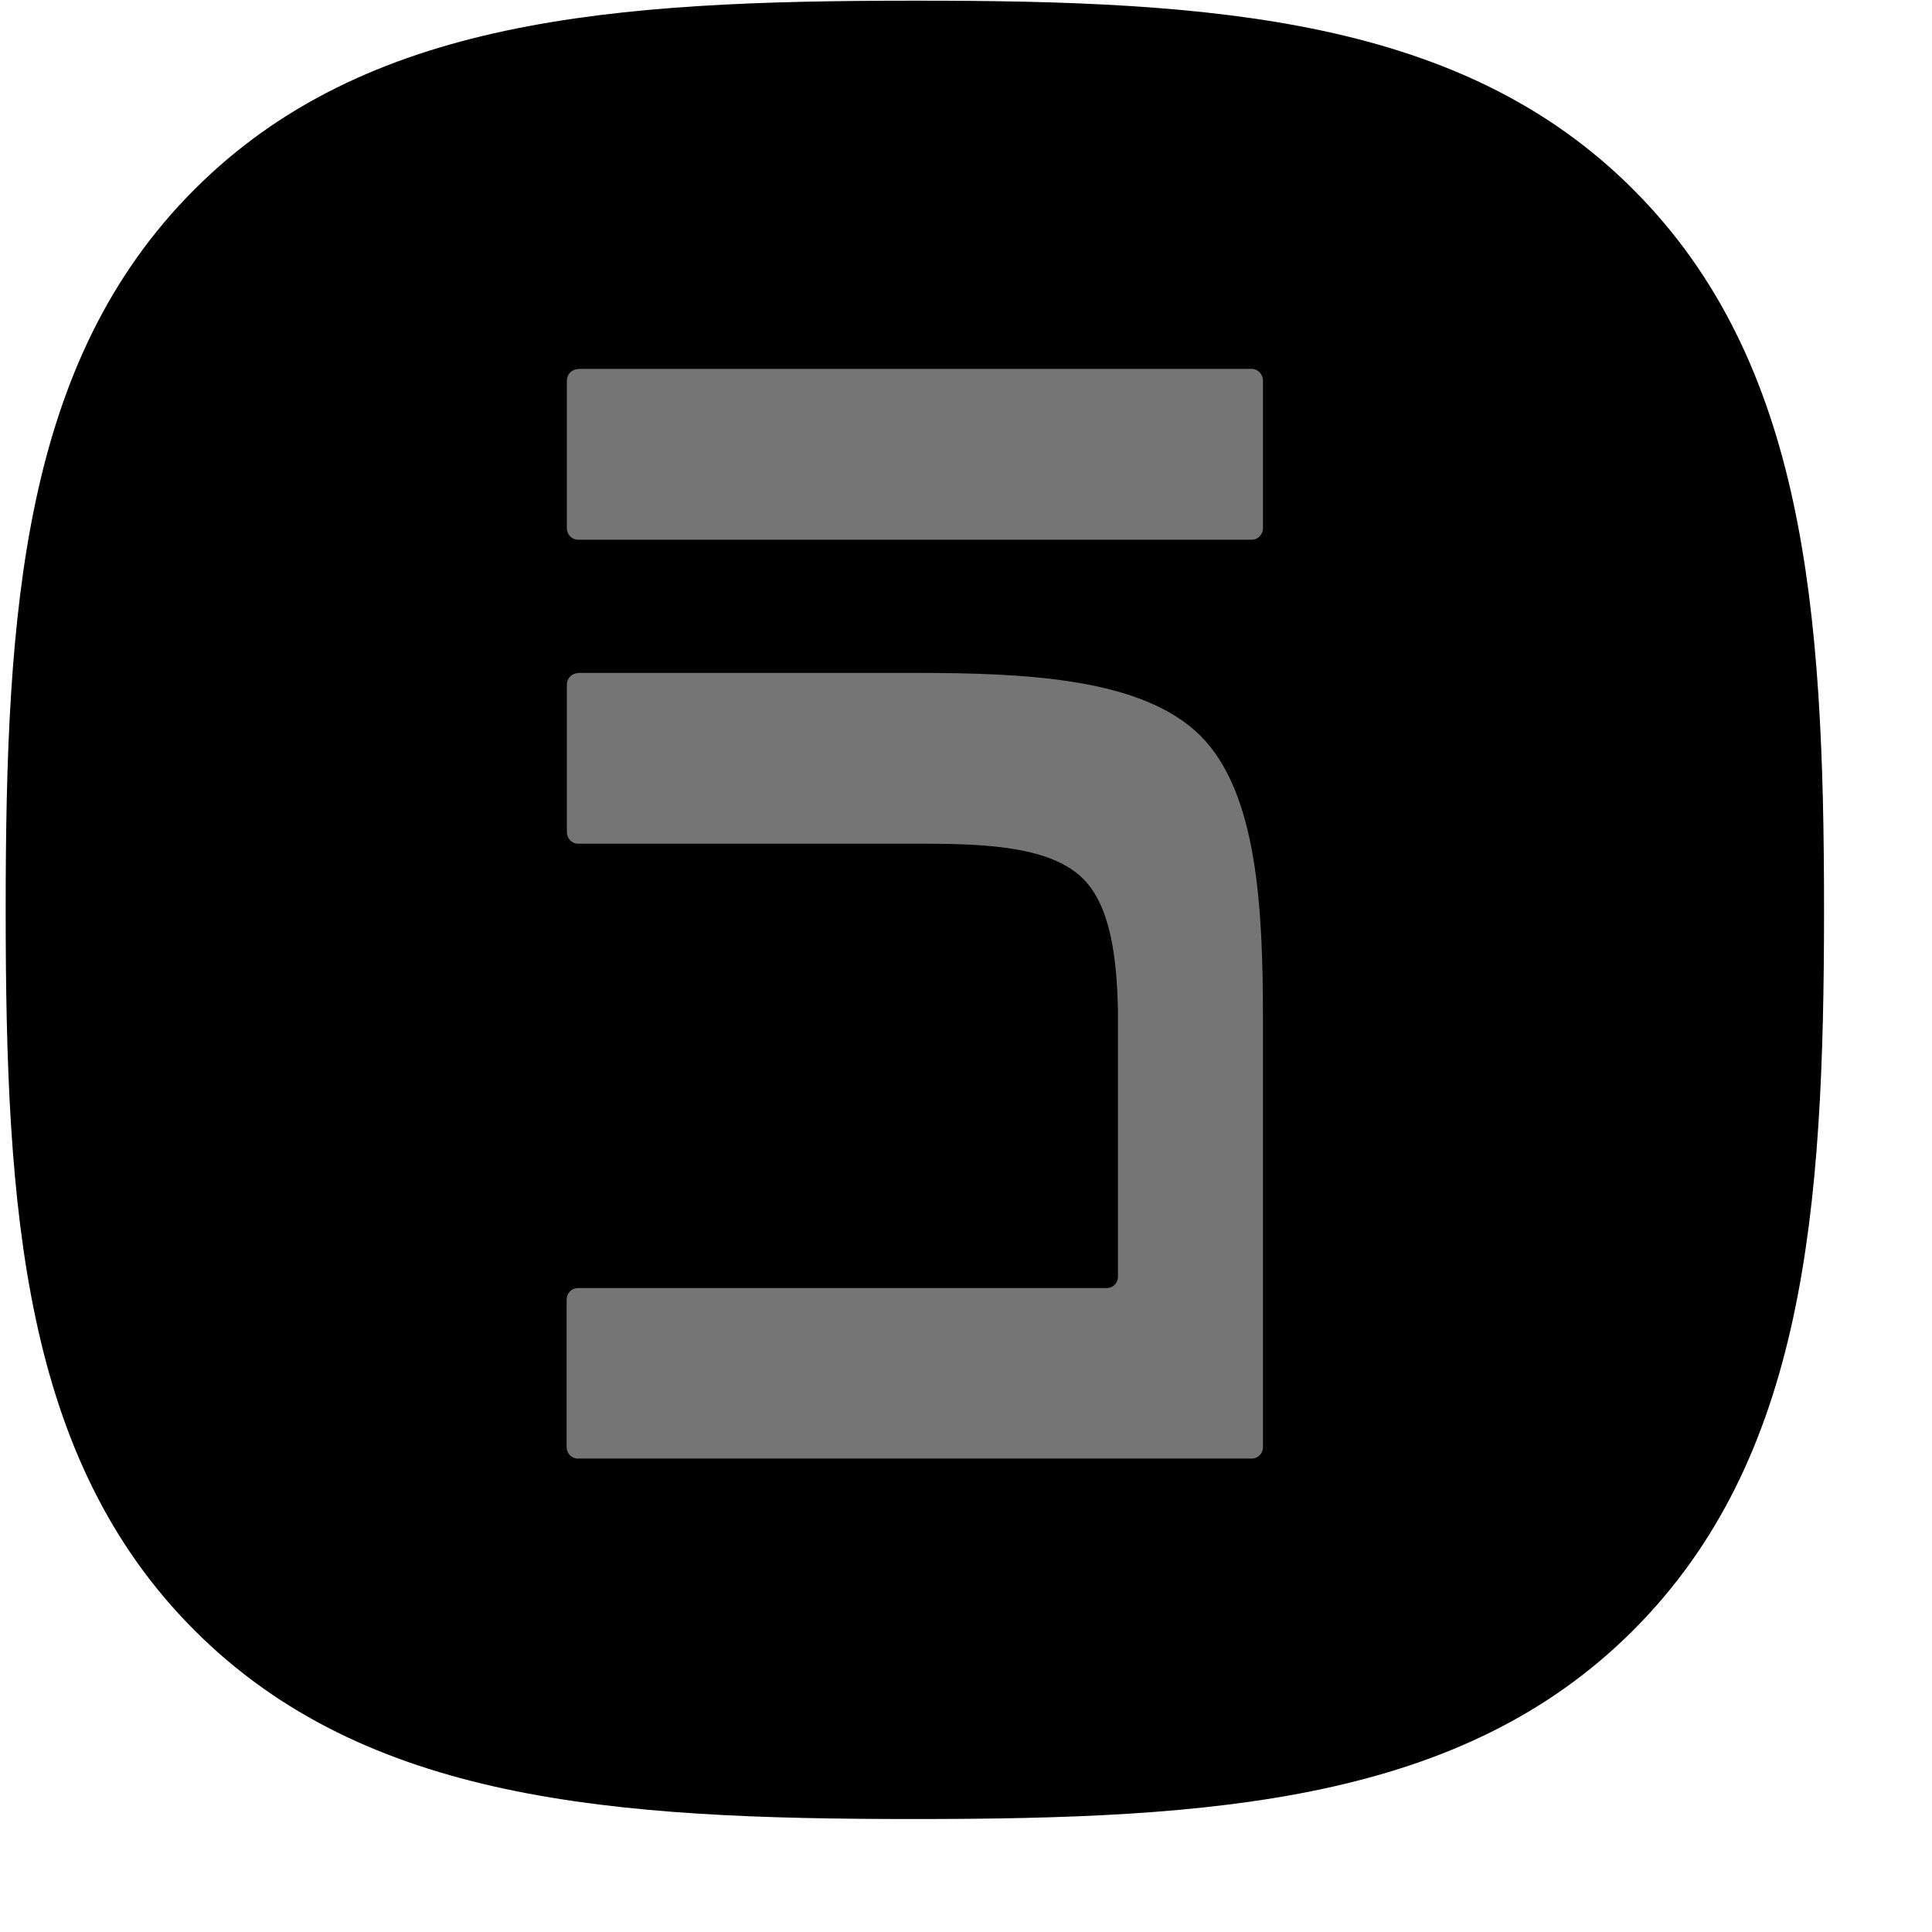
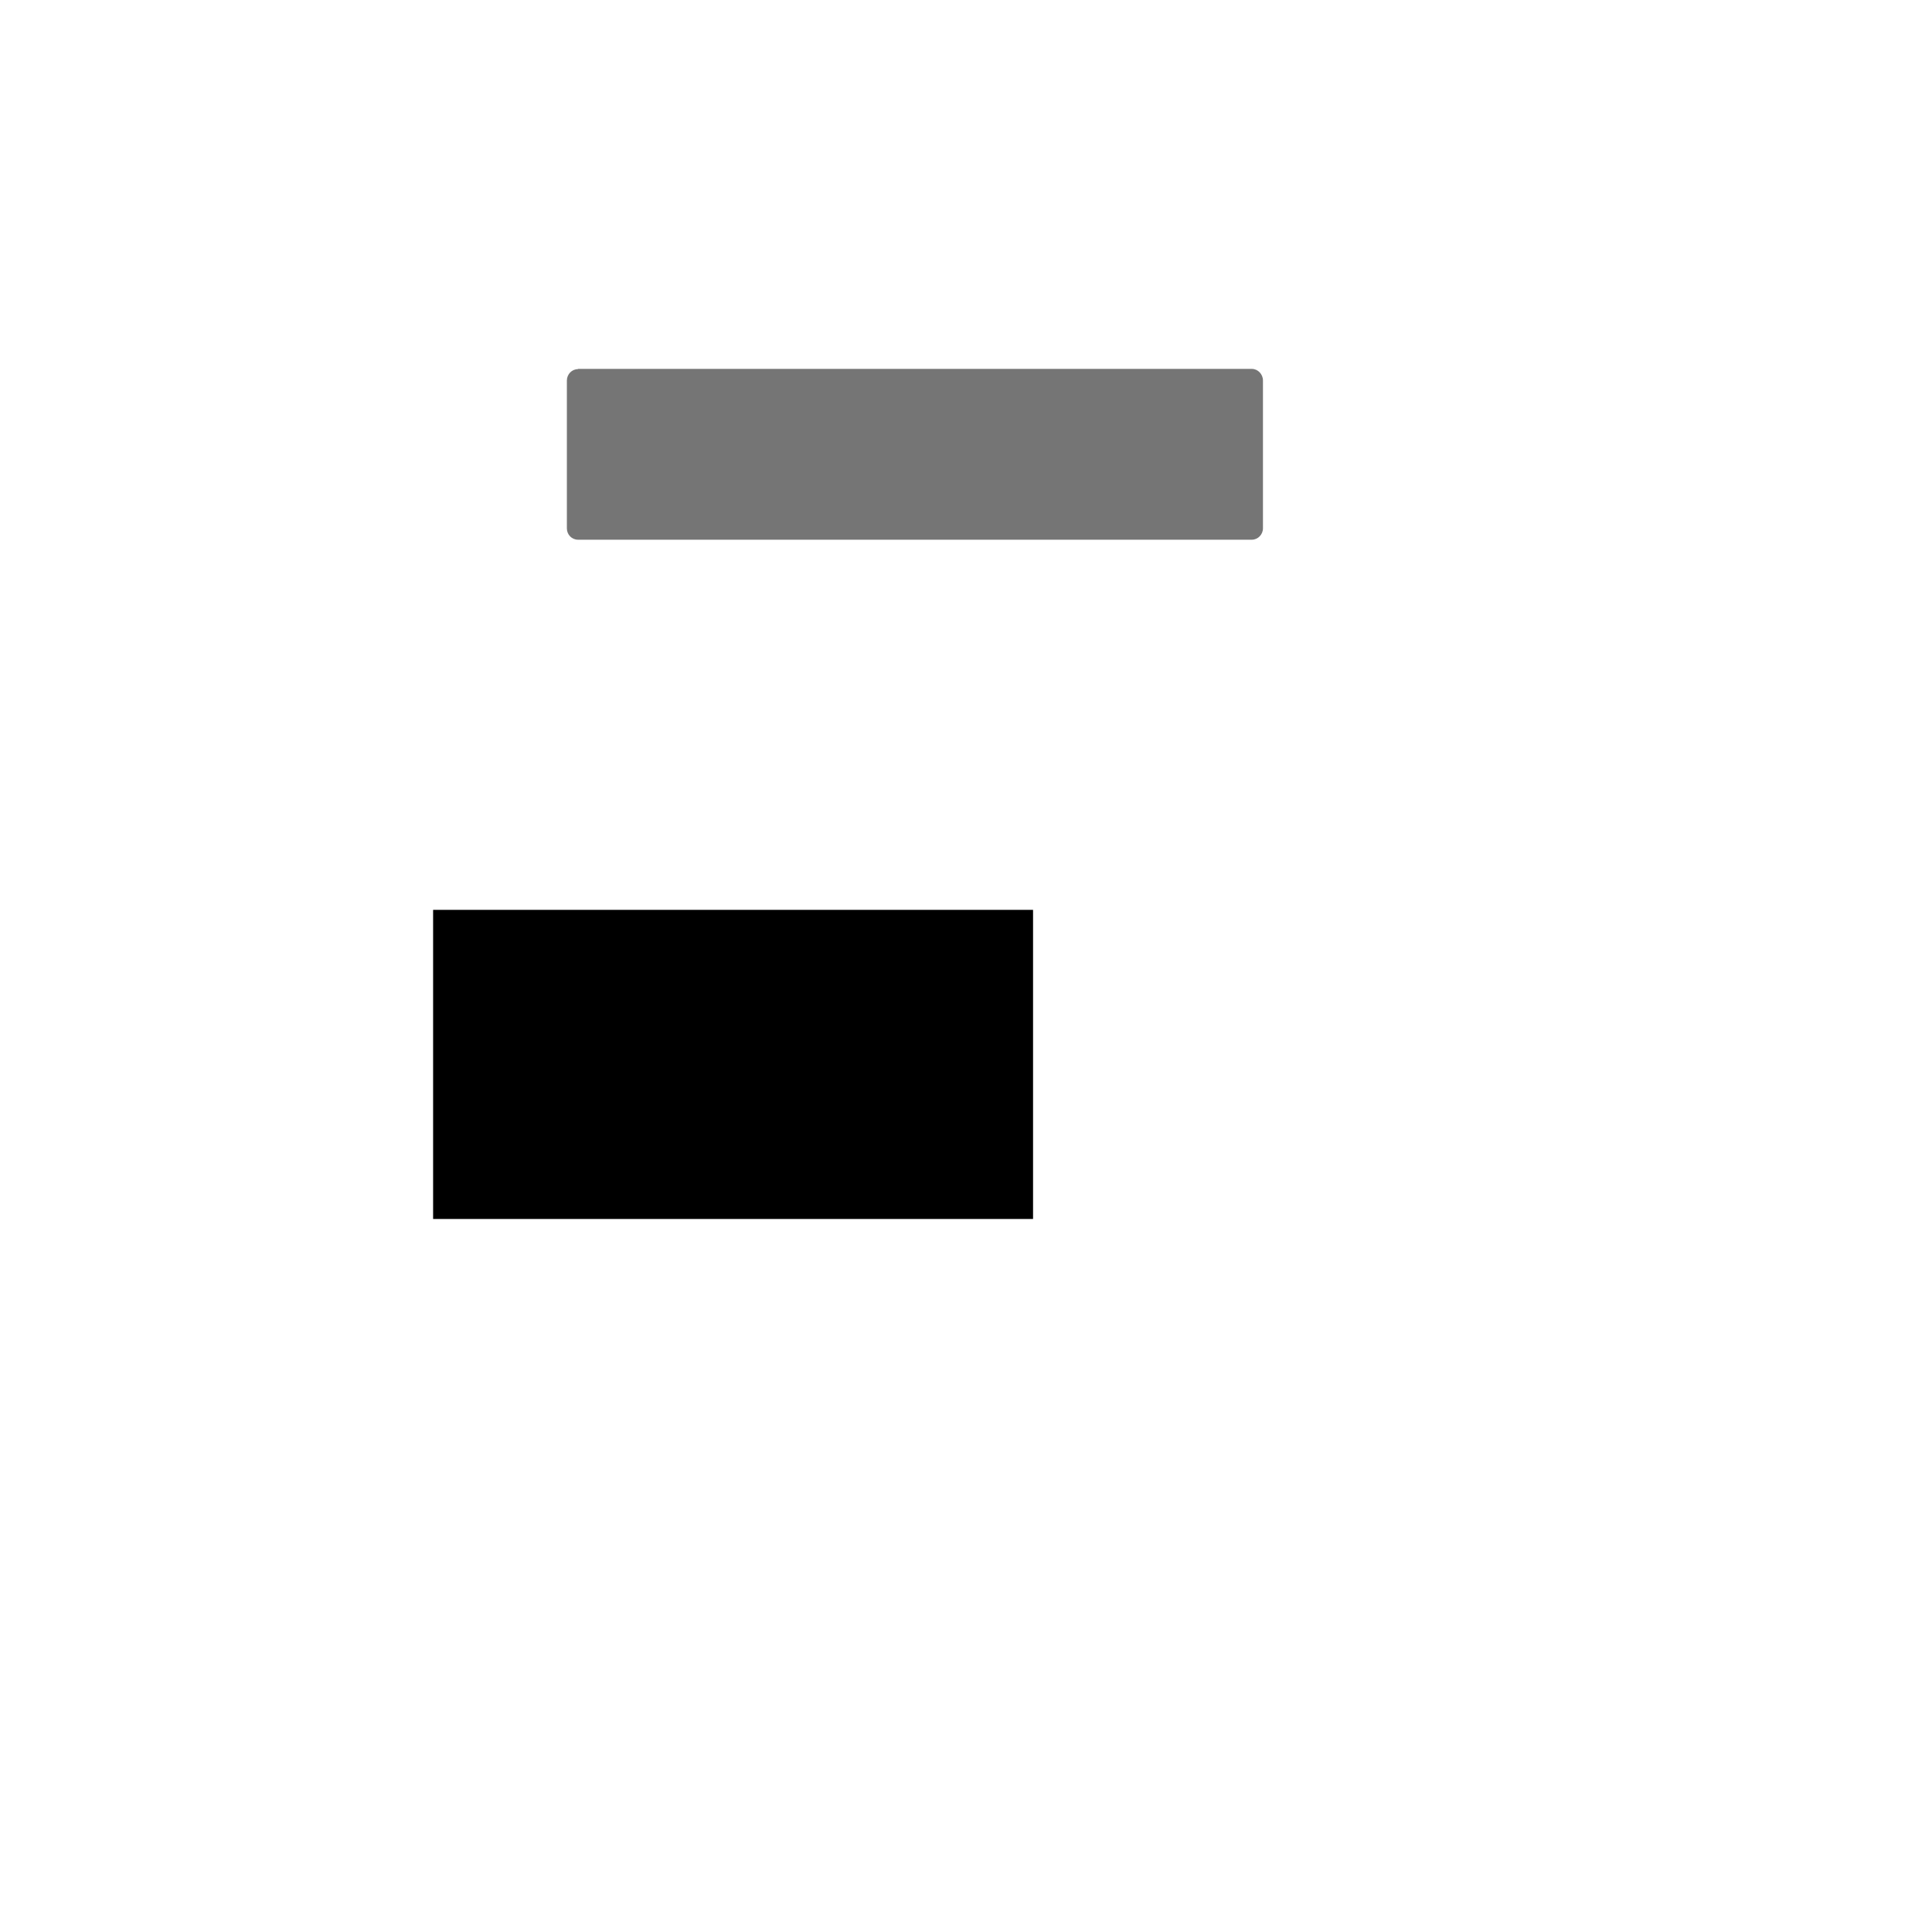
<svg xmlns="http://www.w3.org/2000/svg" width="17" height="17" viewBox="0 0 17 17" fill="none">
-   <path fill-rule="evenodd" clip-rule="evenodd" d="M14.377 1.673C15.881 3.183 16.05 5.353 16.05 8.006C16.05 10.662 15.88 12.834 14.372 14.344C12.864 15.854 10.694 16.006 8.042 16.006C5.389 16.006 3.217 15.854 1.71 14.344C0.202 12.834 0.05 10.662 0.05 8.006C0.05 5.35 0.202 3.178 1.71 1.668C3.217 0.159 5.388 0.006 8.042 0.006C10.697 0.004 12.871 0.16 14.377 1.673Z" fill="black" />
-   <path fill-rule="evenodd" clip-rule="evenodd" d="M5.086 8.595C5.032 8.595 4.988 8.641 4.988 8.695V10.059C4.988 10.115 5.032 10.161 5.086 10.161L8.654 10.161C8.708 10.161 8.752 10.115 8.752 10.059V8.695C8.752 8.641 8.708 8.595 8.654 8.595H5.086ZM5.086 5.923C5.032 5.923 4.988 5.969 4.988 6.023V7.322C4.988 7.378 5.032 7.424 5.086 7.424H5.1H8.164C8.703 7.426 9.255 7.455 9.532 7.734C9.77 7.973 9.826 8.418 9.837 8.881V11.234C9.837 11.29 9.793 11.334 9.739 11.334L5.407 11.334H5.084C5.03 11.334 4.986 11.379 4.986 11.435V12.734C4.986 12.79 5.03 12.834 5.084 12.834L11.015 12.834C11.069 12.834 11.113 12.79 11.113 12.734V8.984C11.113 8.004 11.069 6.98 10.563 6.474C10.054 5.967 9.032 5.921 8.05 5.921H5.086V5.923Z" fill="#757575" />
  <path fill-rule="evenodd" clip-rule="evenodd" d="M5.086 3.248C5.032 3.248 4.988 3.293 4.988 3.349V4.649C4.988 4.705 5.032 4.749 5.086 4.749L11.015 4.749C11.069 4.749 11.113 4.703 11.113 4.649V3.348C11.113 3.293 11.069 3.246 11.015 3.246L5.086 3.246V3.248Z" fill="#757575" />
  <rect x="3.811" y="8.006" width="5.279" height="2.72" fill="black" />
</svg>